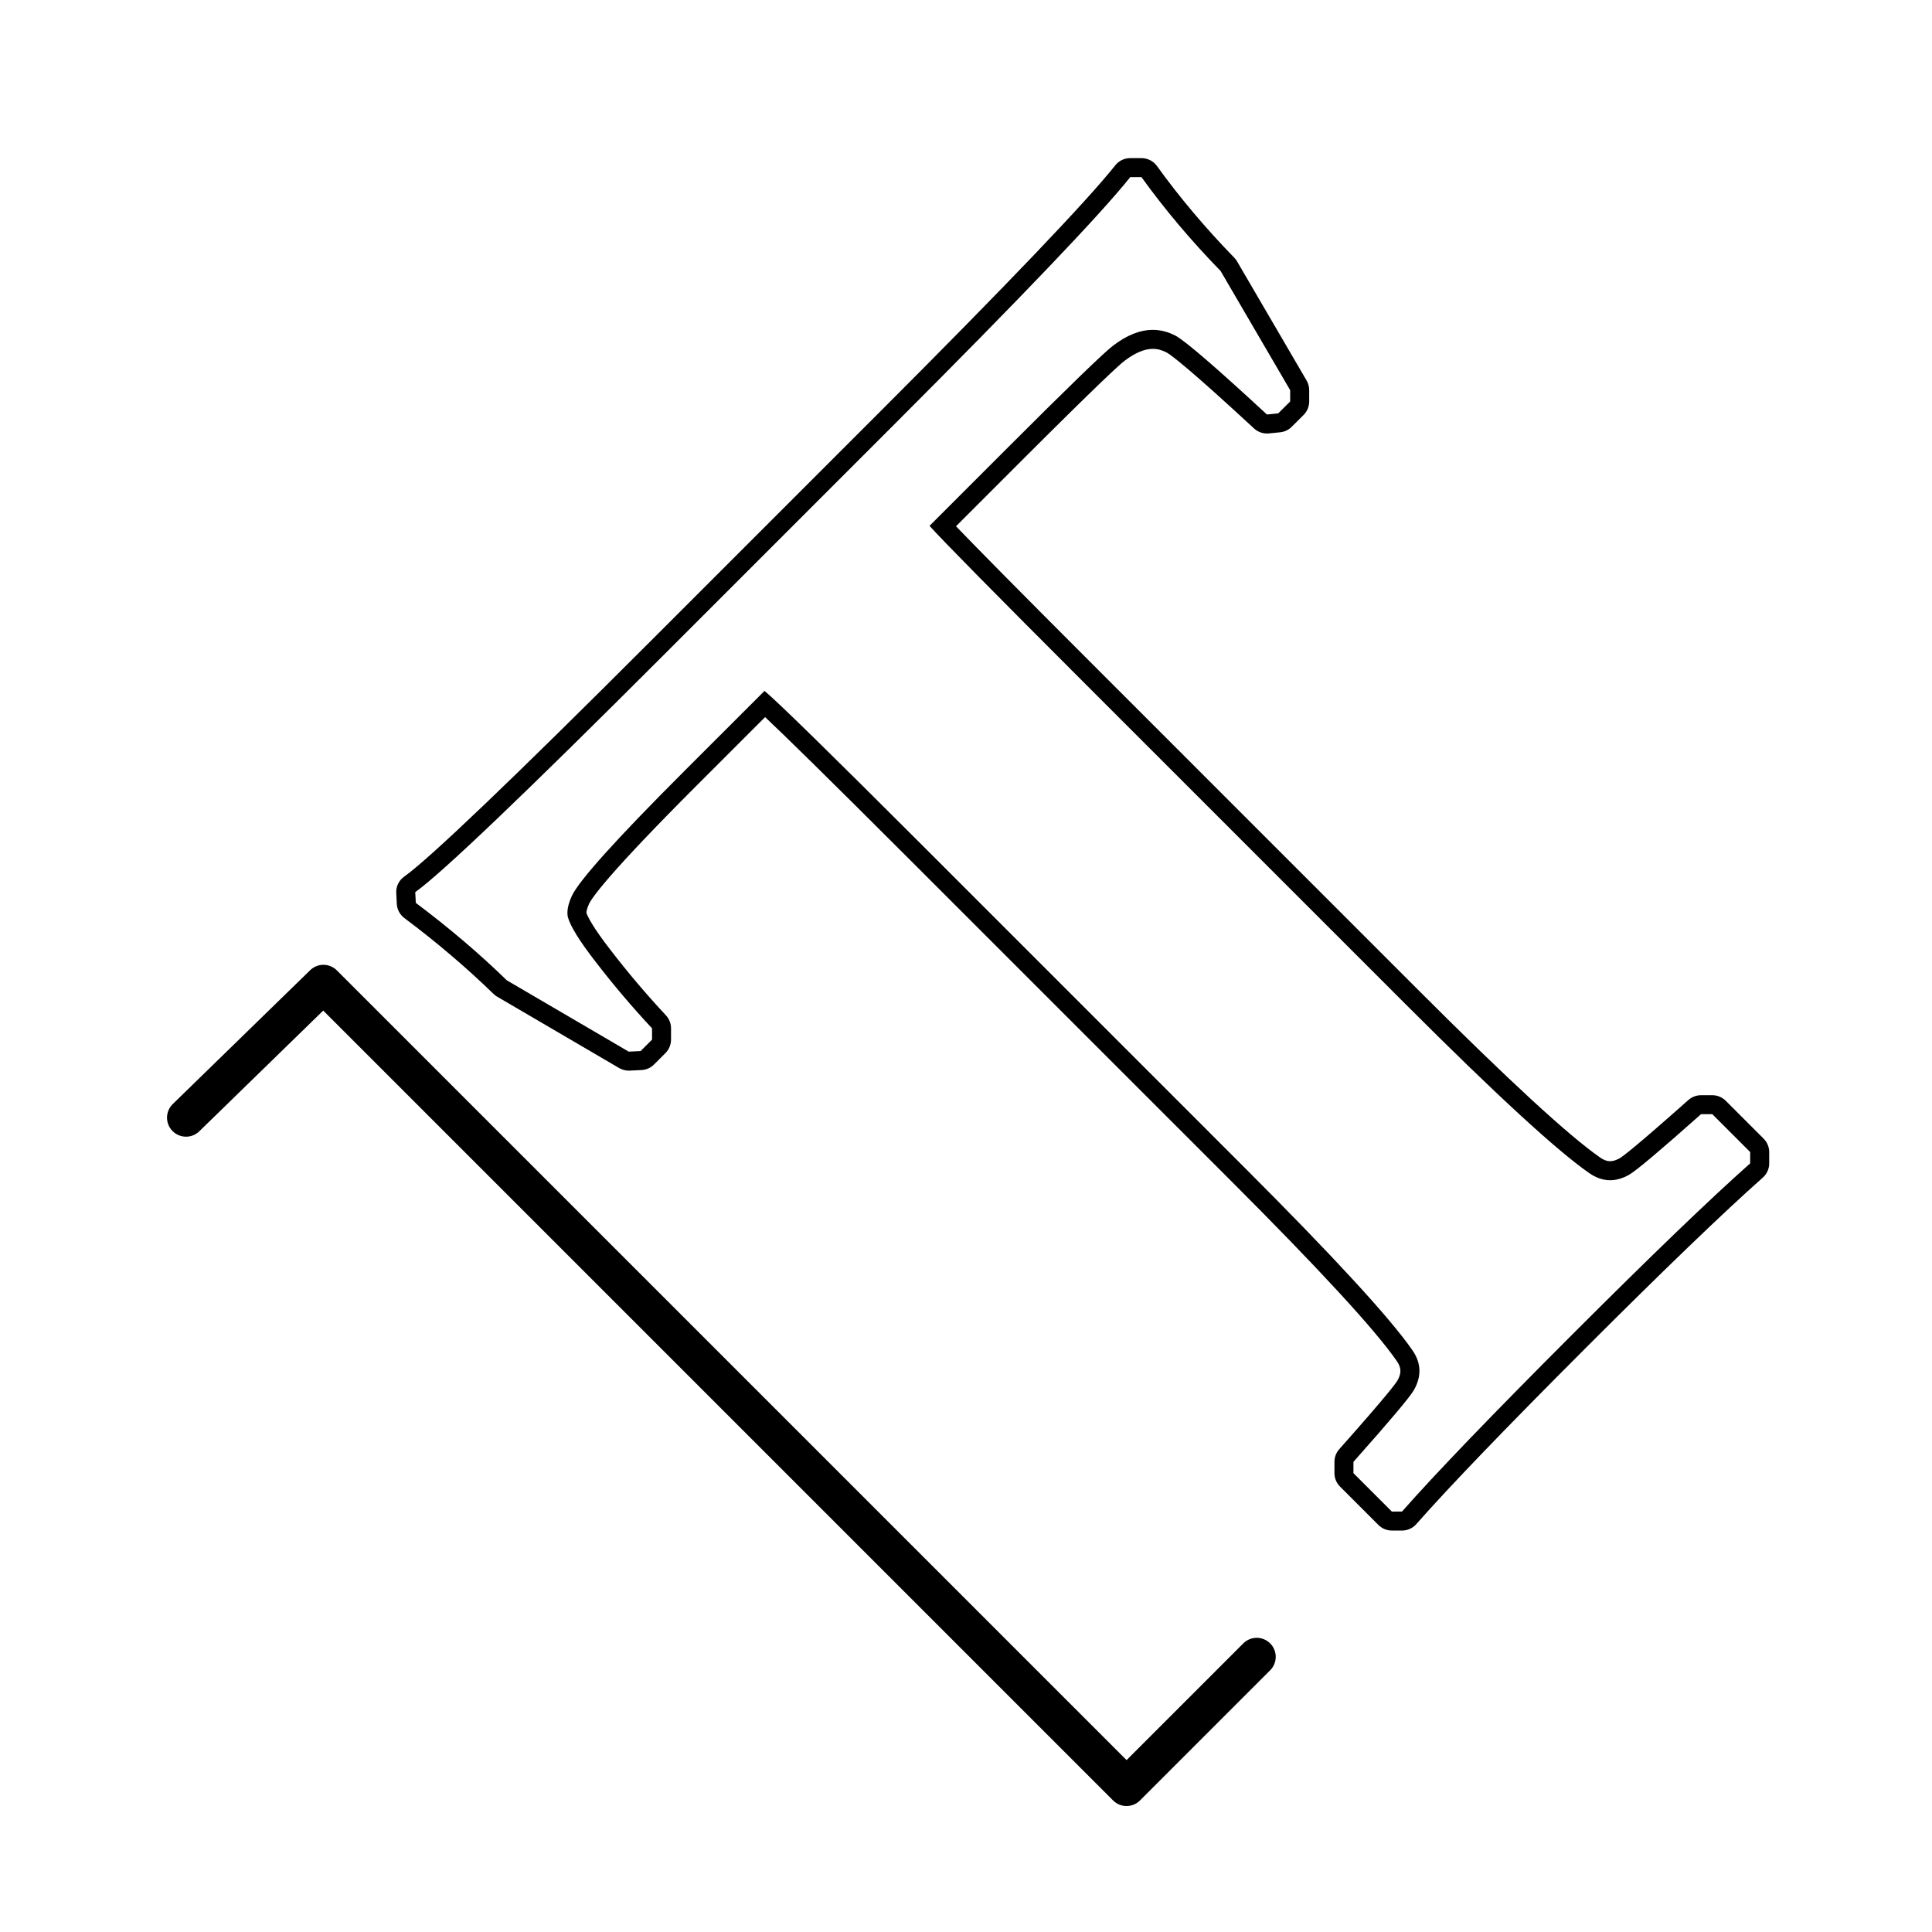
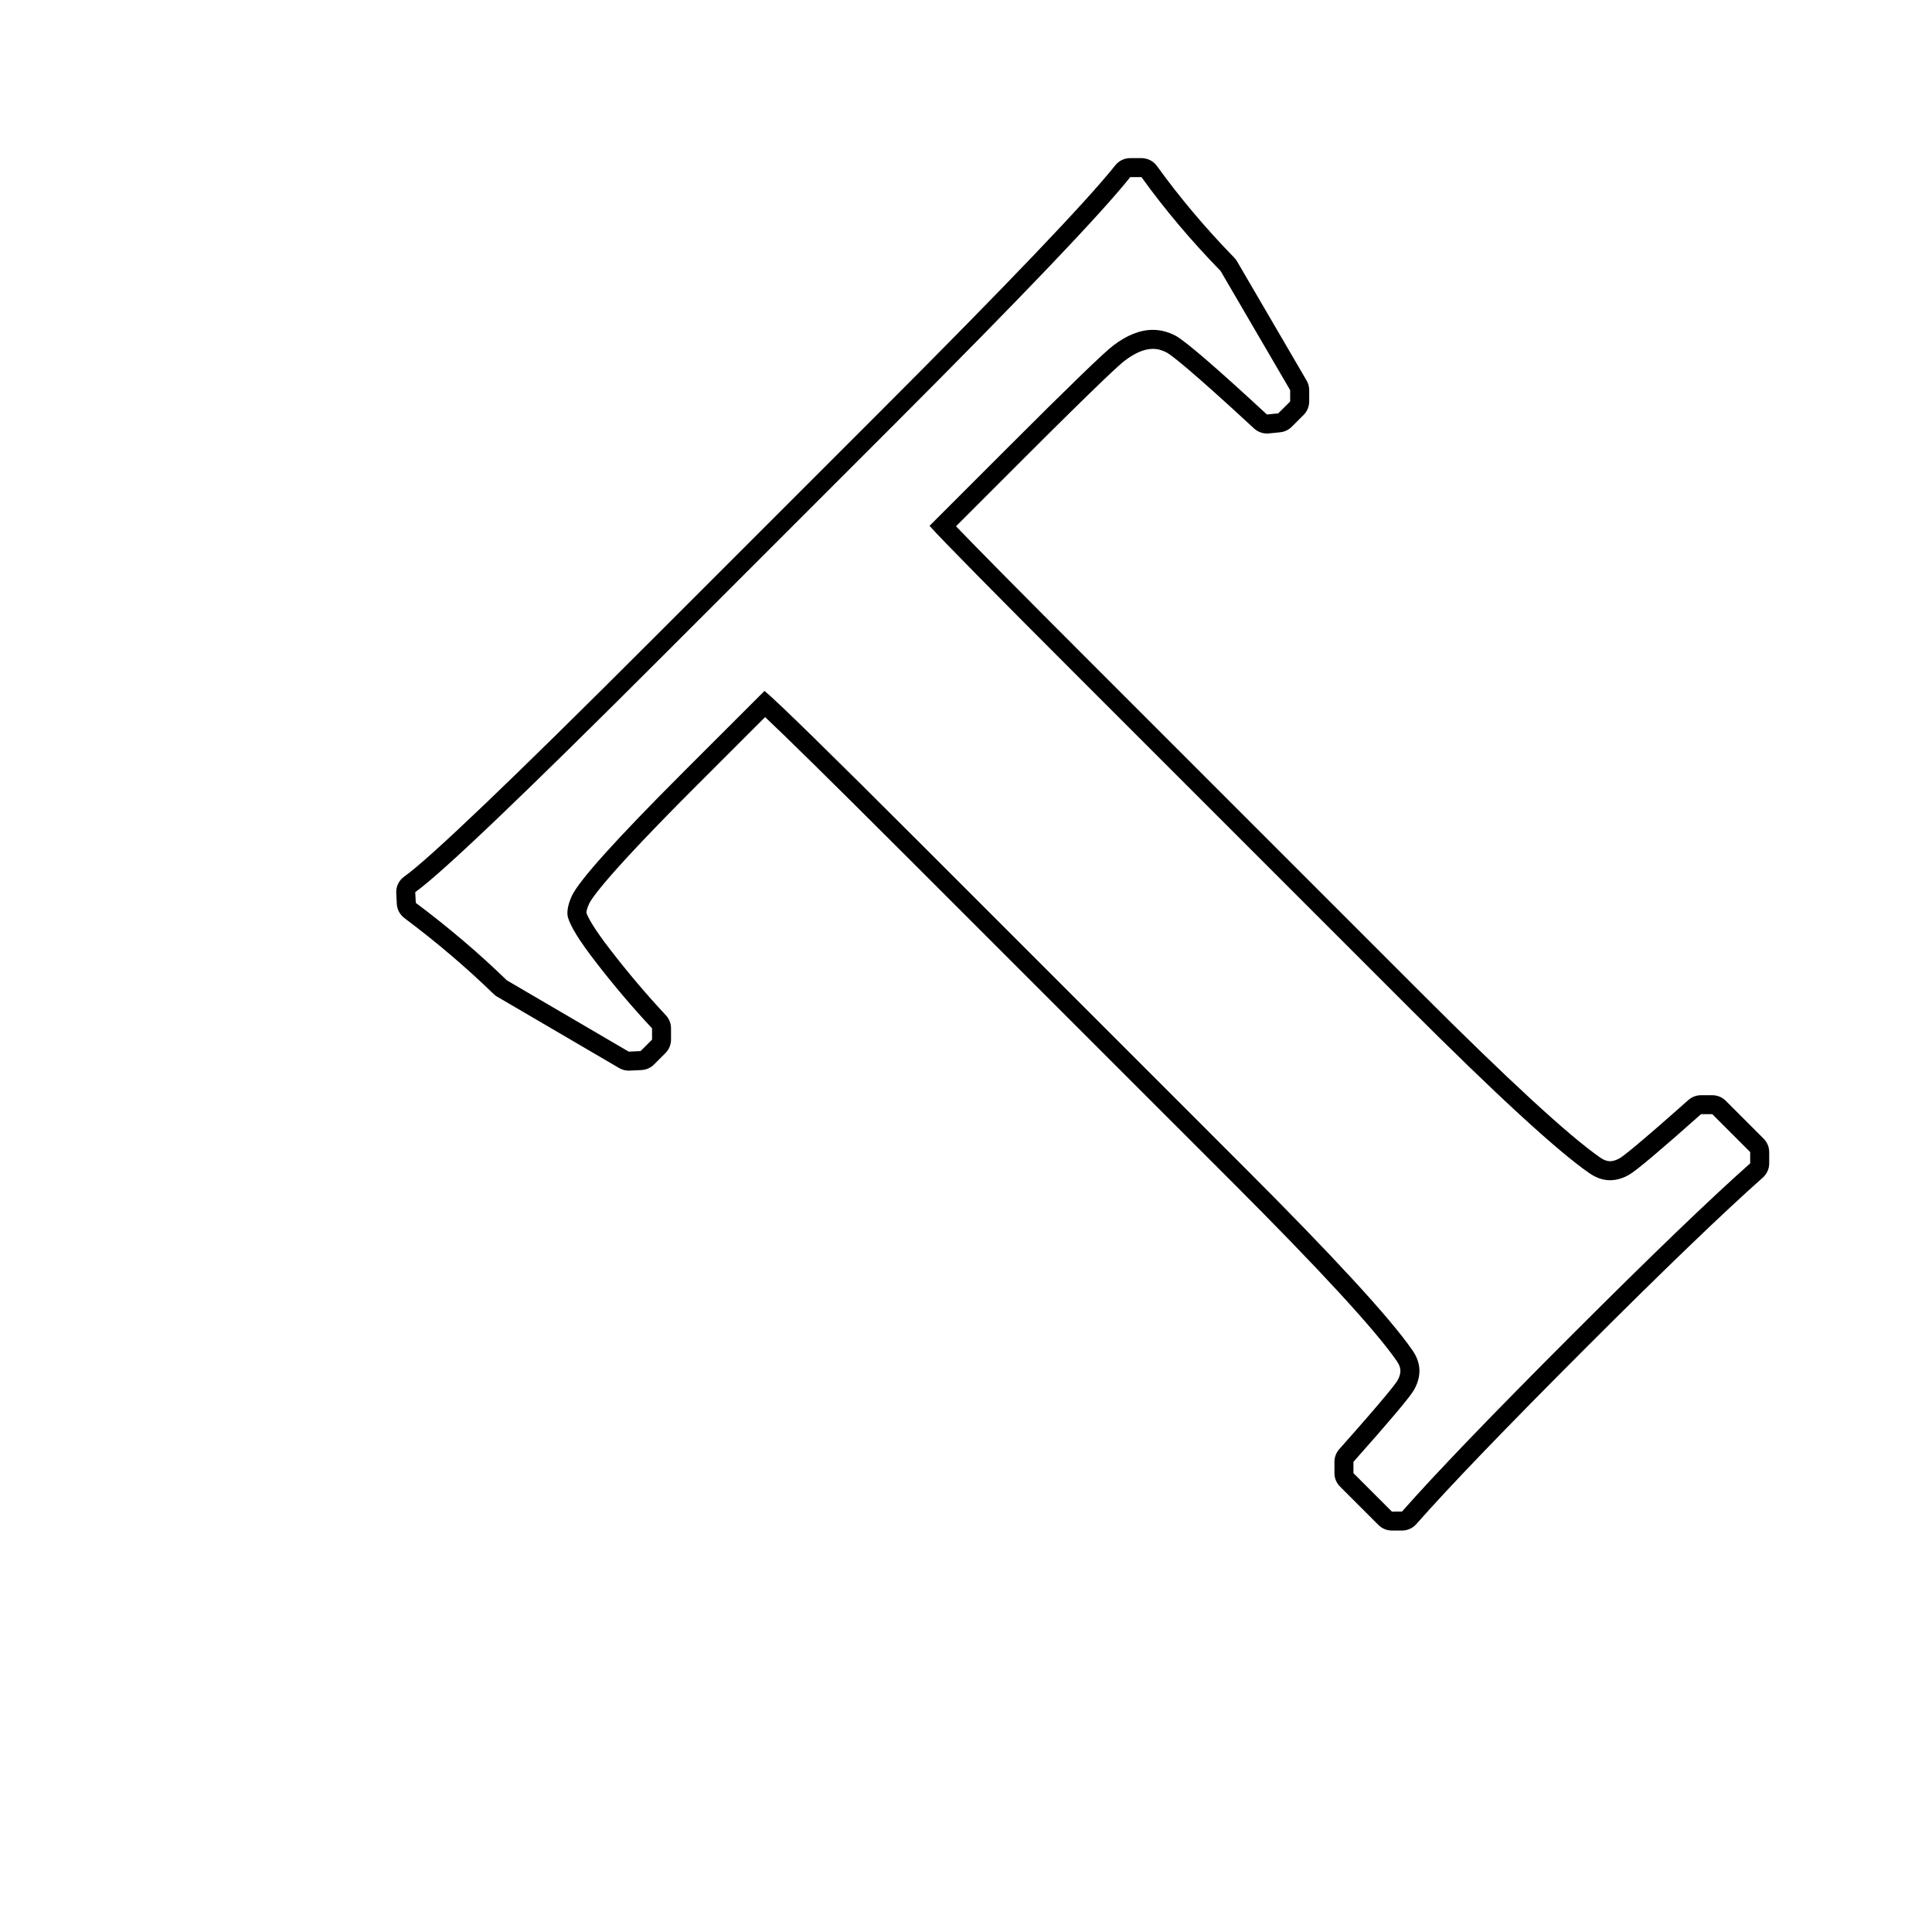
<svg xmlns="http://www.w3.org/2000/svg" fill="#000000" width="800px" height="800px" version="1.1" viewBox="144 144 512 512">
  <g>
    <path d="m446.5 190.94c6.191 8.59 13.184 16.879 20.969 24.867l18.438 31.59v2.996l-3.16 3.152-2.996 0.301c-13.281-12.281-21.316-19.219-24.113-20.824-1.996-1.066-4.035-1.605-6.125-1.605-3.367 0-6.867 1.387-10.5 4.156-2.293 1.691-11.836 10.926-28.613 27.711l-20.066 20.07c3.293 3.691 17.074 17.68 41.336 41.941l85.082 85.082c23.758 23.758 39.898 38.594 48.379 44.48 1.809 1.273 3.664 1.914 5.559 1.914 1.664 0 3.352-0.488 5.074-1.473 1.906-1.098 8.242-6.438 19.023-16.027h2.996l10.031 10.035v2.996c-10.48 9.289-26.152 24.363-47.027 45.238-21.371 21.371-36.445 37.051-45.238 47.031l-2.691 0.012-10.184-10.184 0.004-2.996c9.582-10.781 14.93-17.121 16.02-19.023 2.098-3.691 1.949-7.238-0.449-10.629-5.891-8.488-20.715-24.617-44.48-48.379l-85.078-85.086c-24.668-24.668-38.699-38.395-42.09-41.191l-21.422 21.418c-17.871 17.875-27.762 28.859-29.652 32.953-0.996 2.203-1.352 4.047-1.047 5.547 0.699 2.5 3.144 6.438 7.336 11.836 4.602 5.992 9.586 11.887 14.984 17.672v2.992l-3.031 3.031-3.148 0.152-32.312-18.906c-7.289-7.09-15.324-13.93-24.117-20.52l-0.145-2.848c6.887-4.891 28.863-25.859 65.902-62.906l60.664-60.664c34.148-34.152 55.117-56.121 62.91-65.91l2.981 0.004m0-5.043h-2.992c-1.535 0-2.988 0.699-3.941 1.898-7.633 9.586-28.672 31.617-62.531 65.484l-60.664 60.66c-36.656 36.664-58.613 57.641-65.258 62.363-1.406 0.996-2.207 2.644-2.109 4.367l0.145 2.848c0.074 1.492 0.816 2.871 2.012 3.773 8.555 6.41 16.5 13.176 23.625 20.102 0.293 0.289 0.621 0.527 0.969 0.734l32.312 18.906c0.77 0.449 1.652 0.691 2.543 0.691 0.082 0 0.16 0 0.238-0.004l3.148-0.152c1.254-0.059 2.438-0.586 3.324-1.473l3.031-3.031c0.941-0.945 1.473-2.227 1.473-3.562v-2.992c0-1.273-0.484-2.504-1.352-3.438-5.219-5.602-10.156-11.43-14.676-17.312-4.699-6.051-6.027-8.797-6.398-9.863 0-0.258 0.07-0.977 0.699-2.363 0.727-1.566 4.992-7.836 28.625-31.473l18.031-18.031c5.008 4.711 15.824 15.27 38.355 37.801l85.098 85.09c23.438 23.434 38.207 39.477 43.902 47.691 1.285 1.812 1.336 3.285 0.207 5.269-0.406 0.699-2.742 3.918-15.406 18.164-0.816 0.922-1.27 2.106-1.27 3.34l-0.004 2.996c0 1.34 0.527 2.625 1.477 3.566l10.184 10.184c0.945 0.945 2.227 1.477 3.562 1.477h2.695c1.445 0 2.828-0.625 3.777-1.707 8.715-9.898 23.867-25.645 45.02-46.801 20.676-20.676 36.422-35.82 46.805-45.027 1.078-0.957 1.699-2.328 1.699-3.773l-0.004-2.988c0-1.336-0.527-2.621-1.477-3.562l-10.031-10.035c-0.945-0.945-2.227-1.477-3.562-1.477h-2.996c-1.234 0-2.422 0.453-3.352 1.27-14.246 12.664-17.469 15.008-18.191 15.426-0.922 0.523-1.793 0.797-2.559 0.797-0.836 0-1.703-0.324-2.648-0.992-8.262-5.738-24.305-20.512-47.723-43.926l-85.078-85.082c-22.32-22.312-32.973-33.156-37.887-38.27l16.617-16.621c21.66-21.66 26.867-26.348 28.035-27.215 2.785-2.121 5.289-3.176 7.512-3.176 1.258 0 2.484 0.328 3.742 1.008 1.266 0.727 6.121 4.398 23.078 20.082 0.938 0.867 2.16 1.34 3.422 1.34 0.168 0 0.332-0.004 0.504-0.023l2.996-0.301c1.152-0.117 2.238-0.629 3.059-1.449l3.16-3.152c0.945-0.945 1.477-2.227 1.477-3.566v-3c0-0.891-0.238-1.77-0.684-2.539l-18.438-31.59c-0.207-0.352-0.457-0.684-0.742-0.977-7.582-7.785-14.48-15.961-20.488-24.297-0.953-1.312-2.477-2.086-4.098-2.086z" />
-     <path d="m442.55 622.62c-1.336 0-2.621-0.527-3.562-1.477l-209.33-209.33-32.844 31.992c-1.988 1.945-5.184 1.898-7.125-0.098-1.941-1.996-1.898-5.184 0.098-7.125l36.406-35.465c1.977-1.926 5.129-1.906 7.078 0.047l209.28 209.28 30.93-30.93c1.969-1.969 5.152-1.969 7.125 0 1.969 1.969 1.969 5.152 0 7.125l-34.492 34.492c-0.945 0.957-2.231 1.484-3.566 1.484z" />
  </g>
</svg>